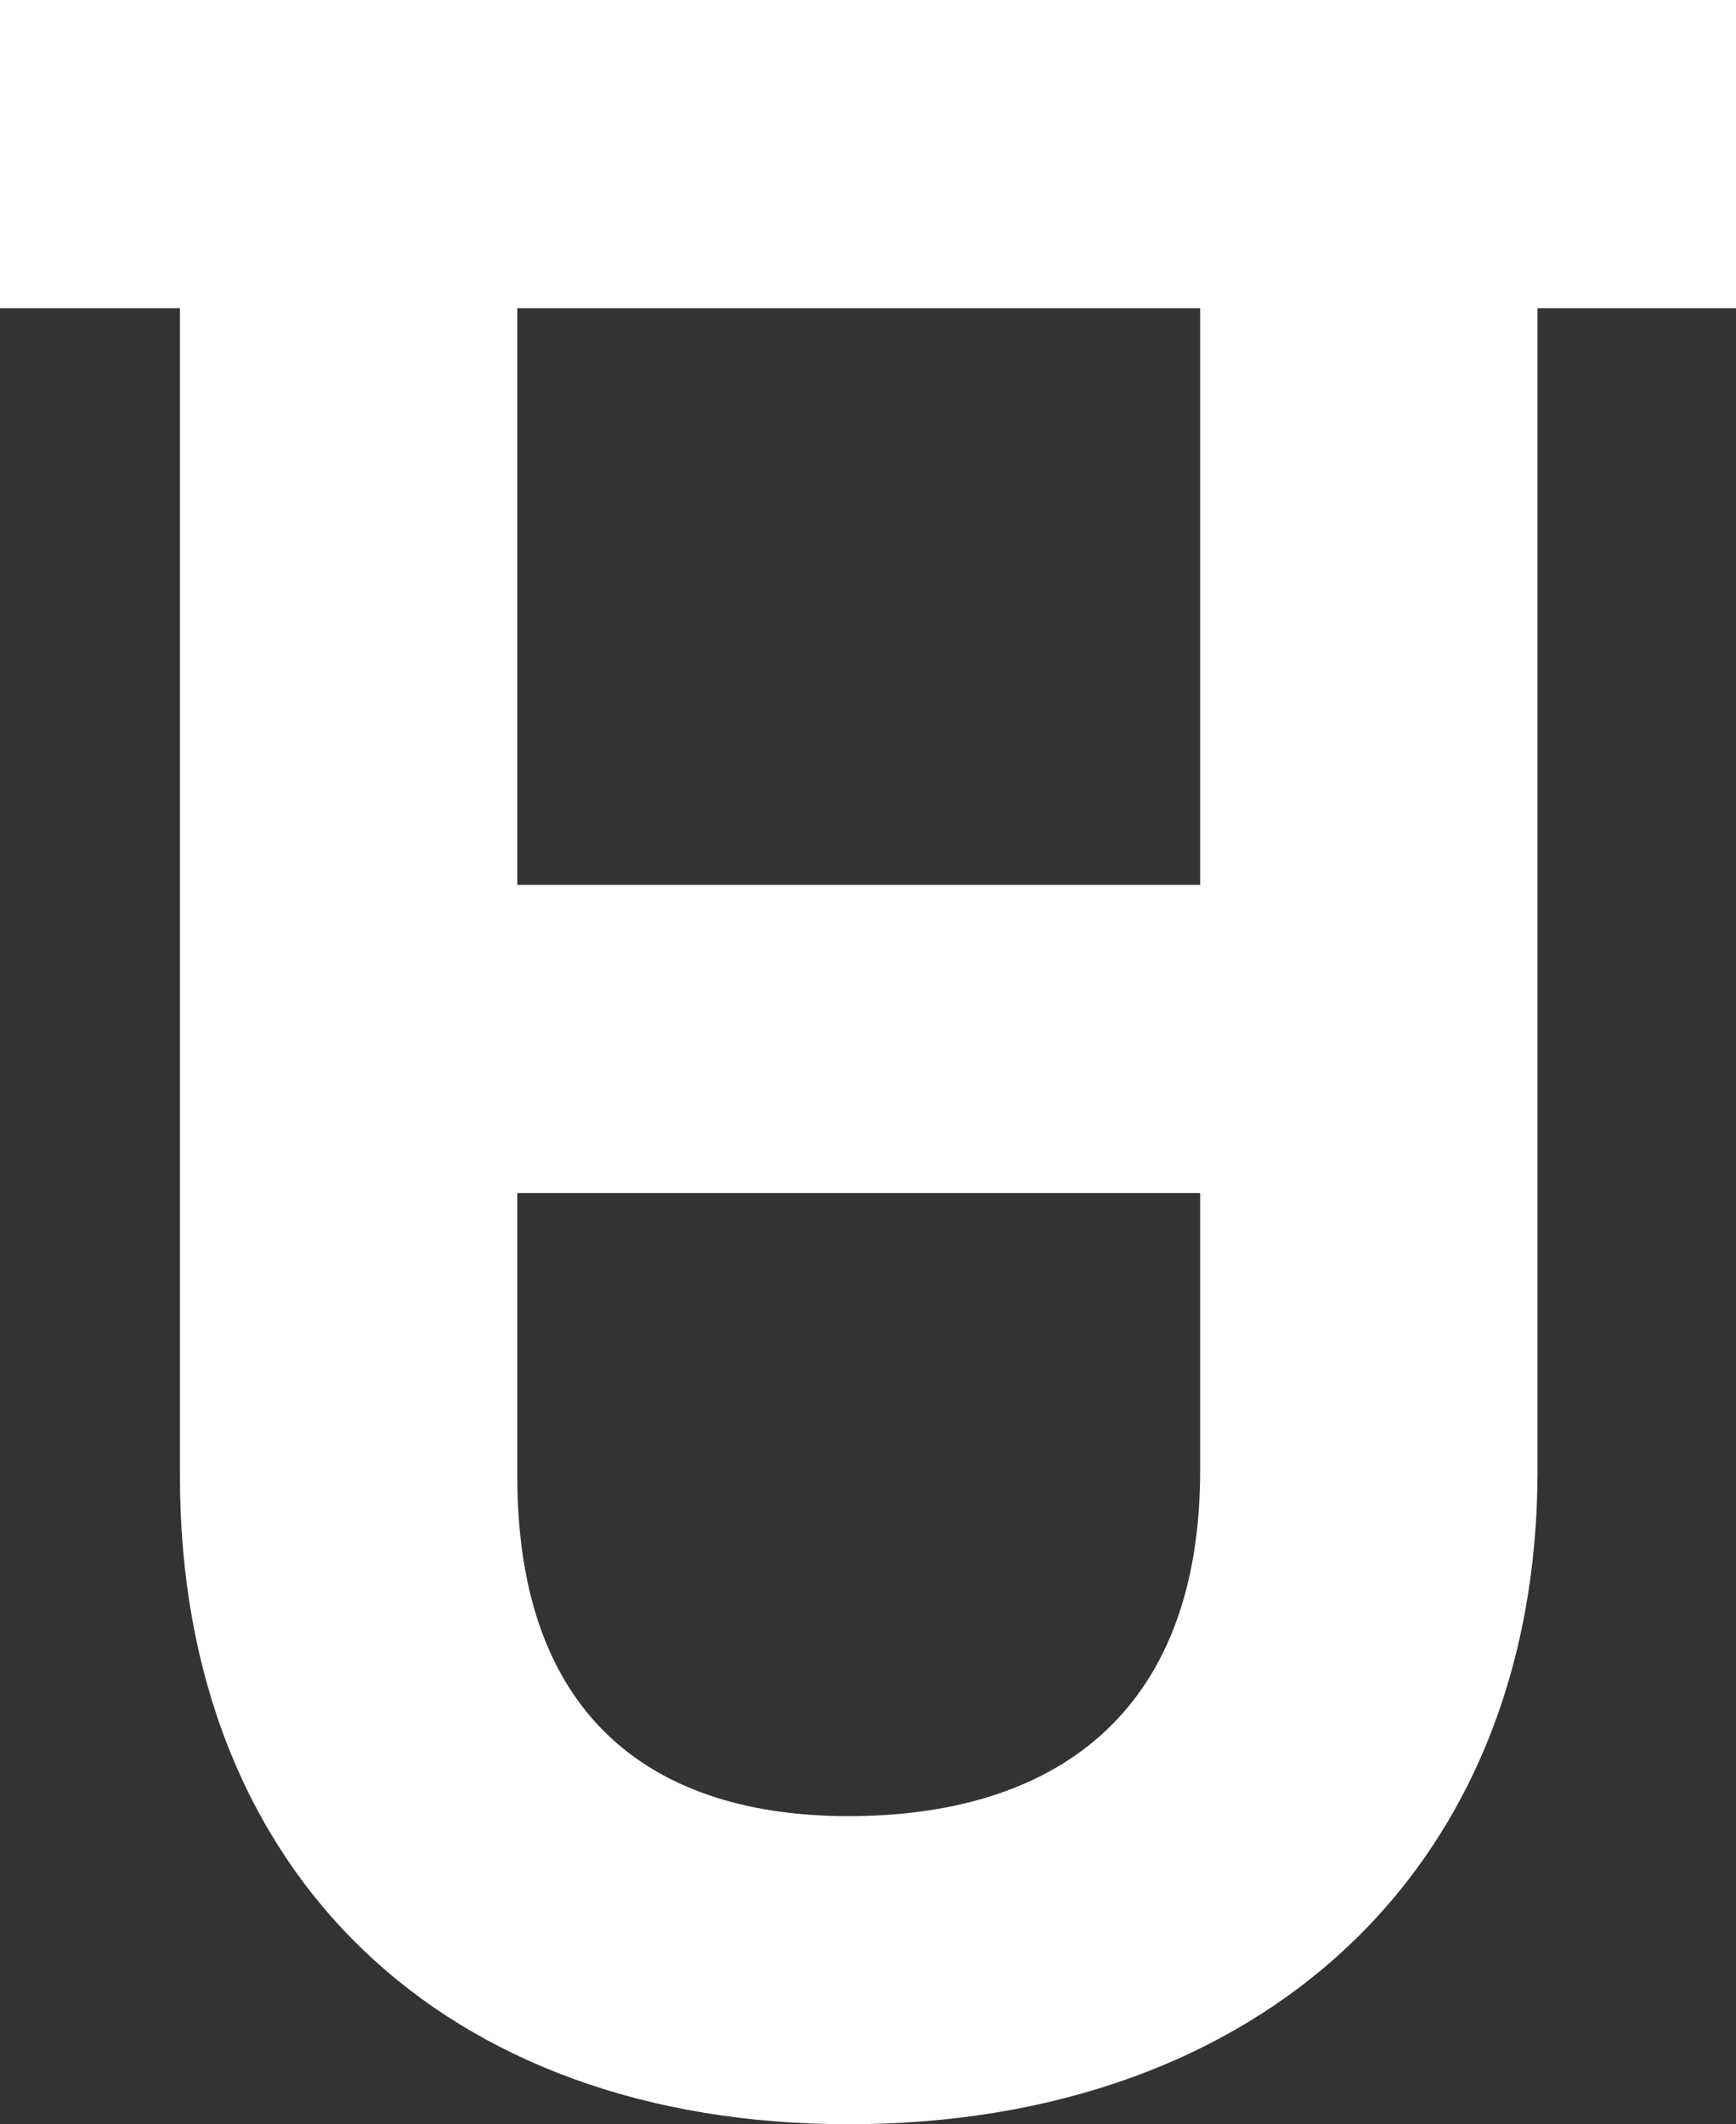
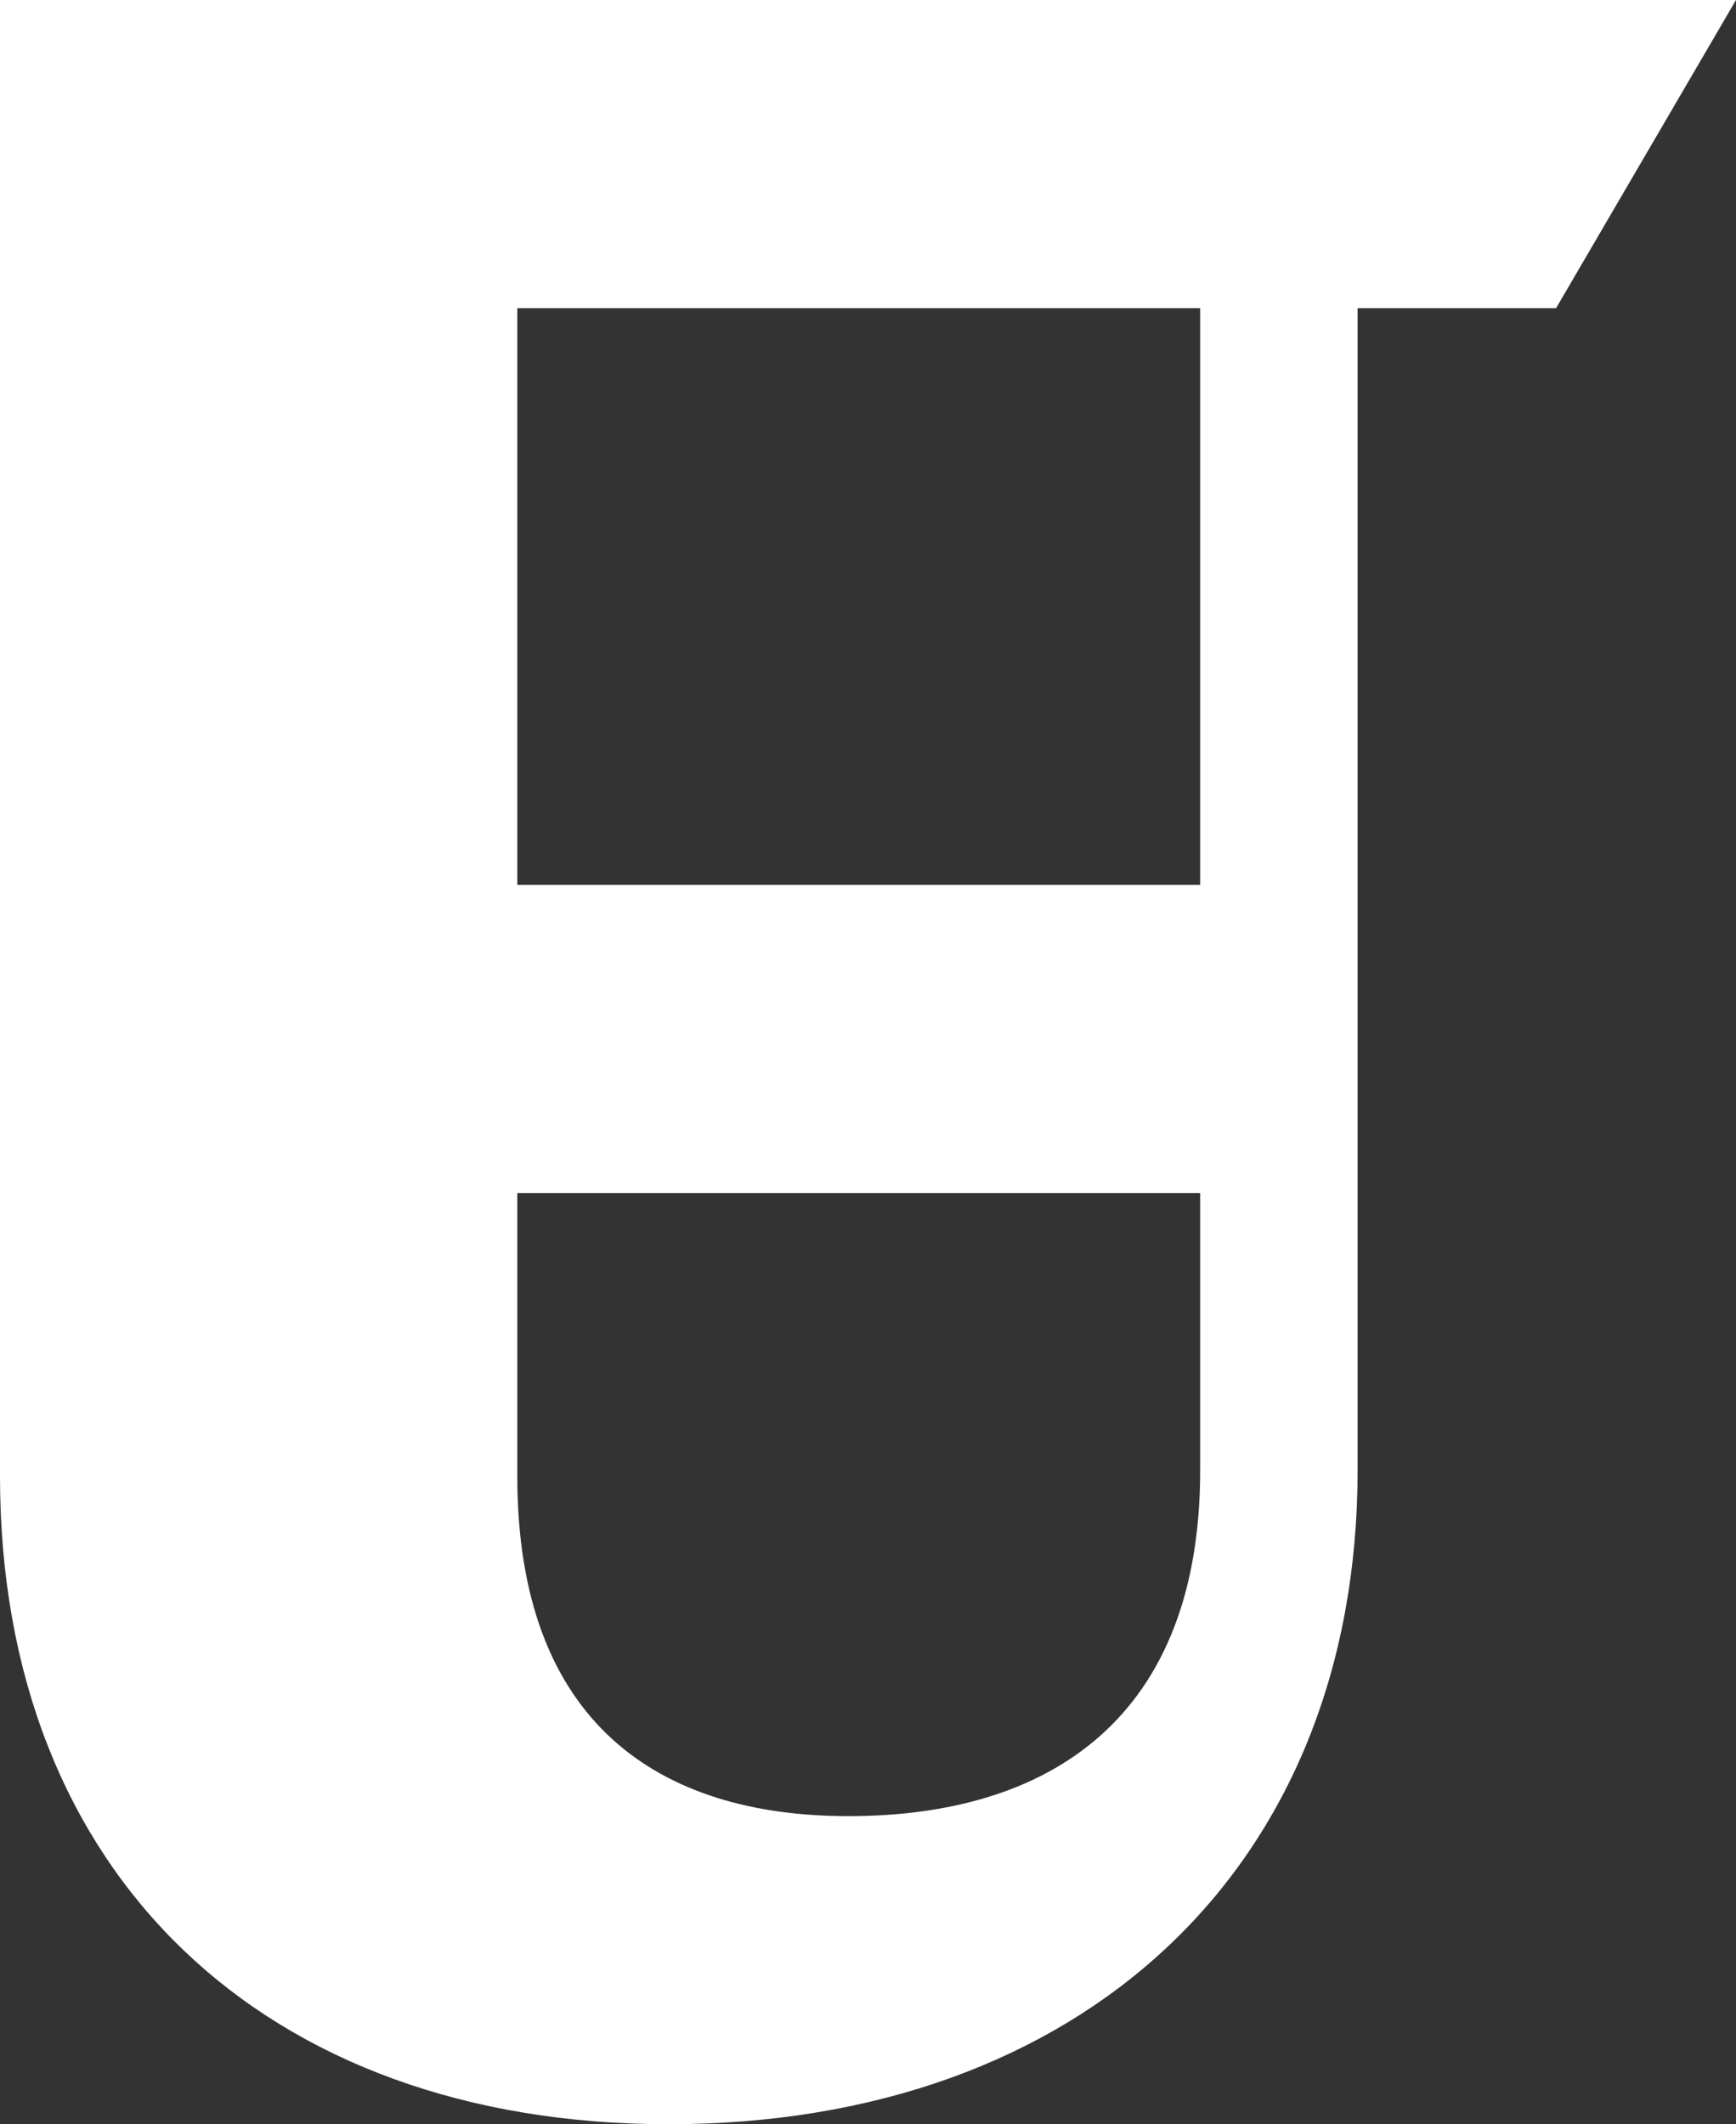
<svg xmlns="http://www.w3.org/2000/svg" width="76.739" height="93.908" viewBox="0 0 76.739 93.908">
  <rect x="0" y="0" width="76.739" height="93.908" fill="#333333" stroke="none" />
-   <path d="M7037.049,799.437H6960.31v13.624h7.954v51.632c0,17.655,11.752,28.652,29.551,28.652,18.189,0,30.461-11.257,30.461-28.912V813.061h8.773Zm-23.686,65c0,10.9-6.587,15.288-15.548,15.288-8.393,0-14.638-4.131-14.638-15.028V852.178h30.186Zm0-25.879h-30.186V813.061h30.186Z" transform="translate(-6960.31 -799.437)" fill="#fff" />
+   <path d="M7037.049,799.437H6960.31v13.624v51.632c0,17.655,11.752,28.652,29.551,28.652,18.189,0,30.461-11.257,30.461-28.912V813.061h8.773Zm-23.686,65c0,10.9-6.587,15.288-15.548,15.288-8.393,0-14.638-4.131-14.638-15.028V852.178h30.186Zm0-25.879h-30.186V813.061h30.186Z" transform="translate(-6960.31 -799.437)" fill="#fff" />
</svg>